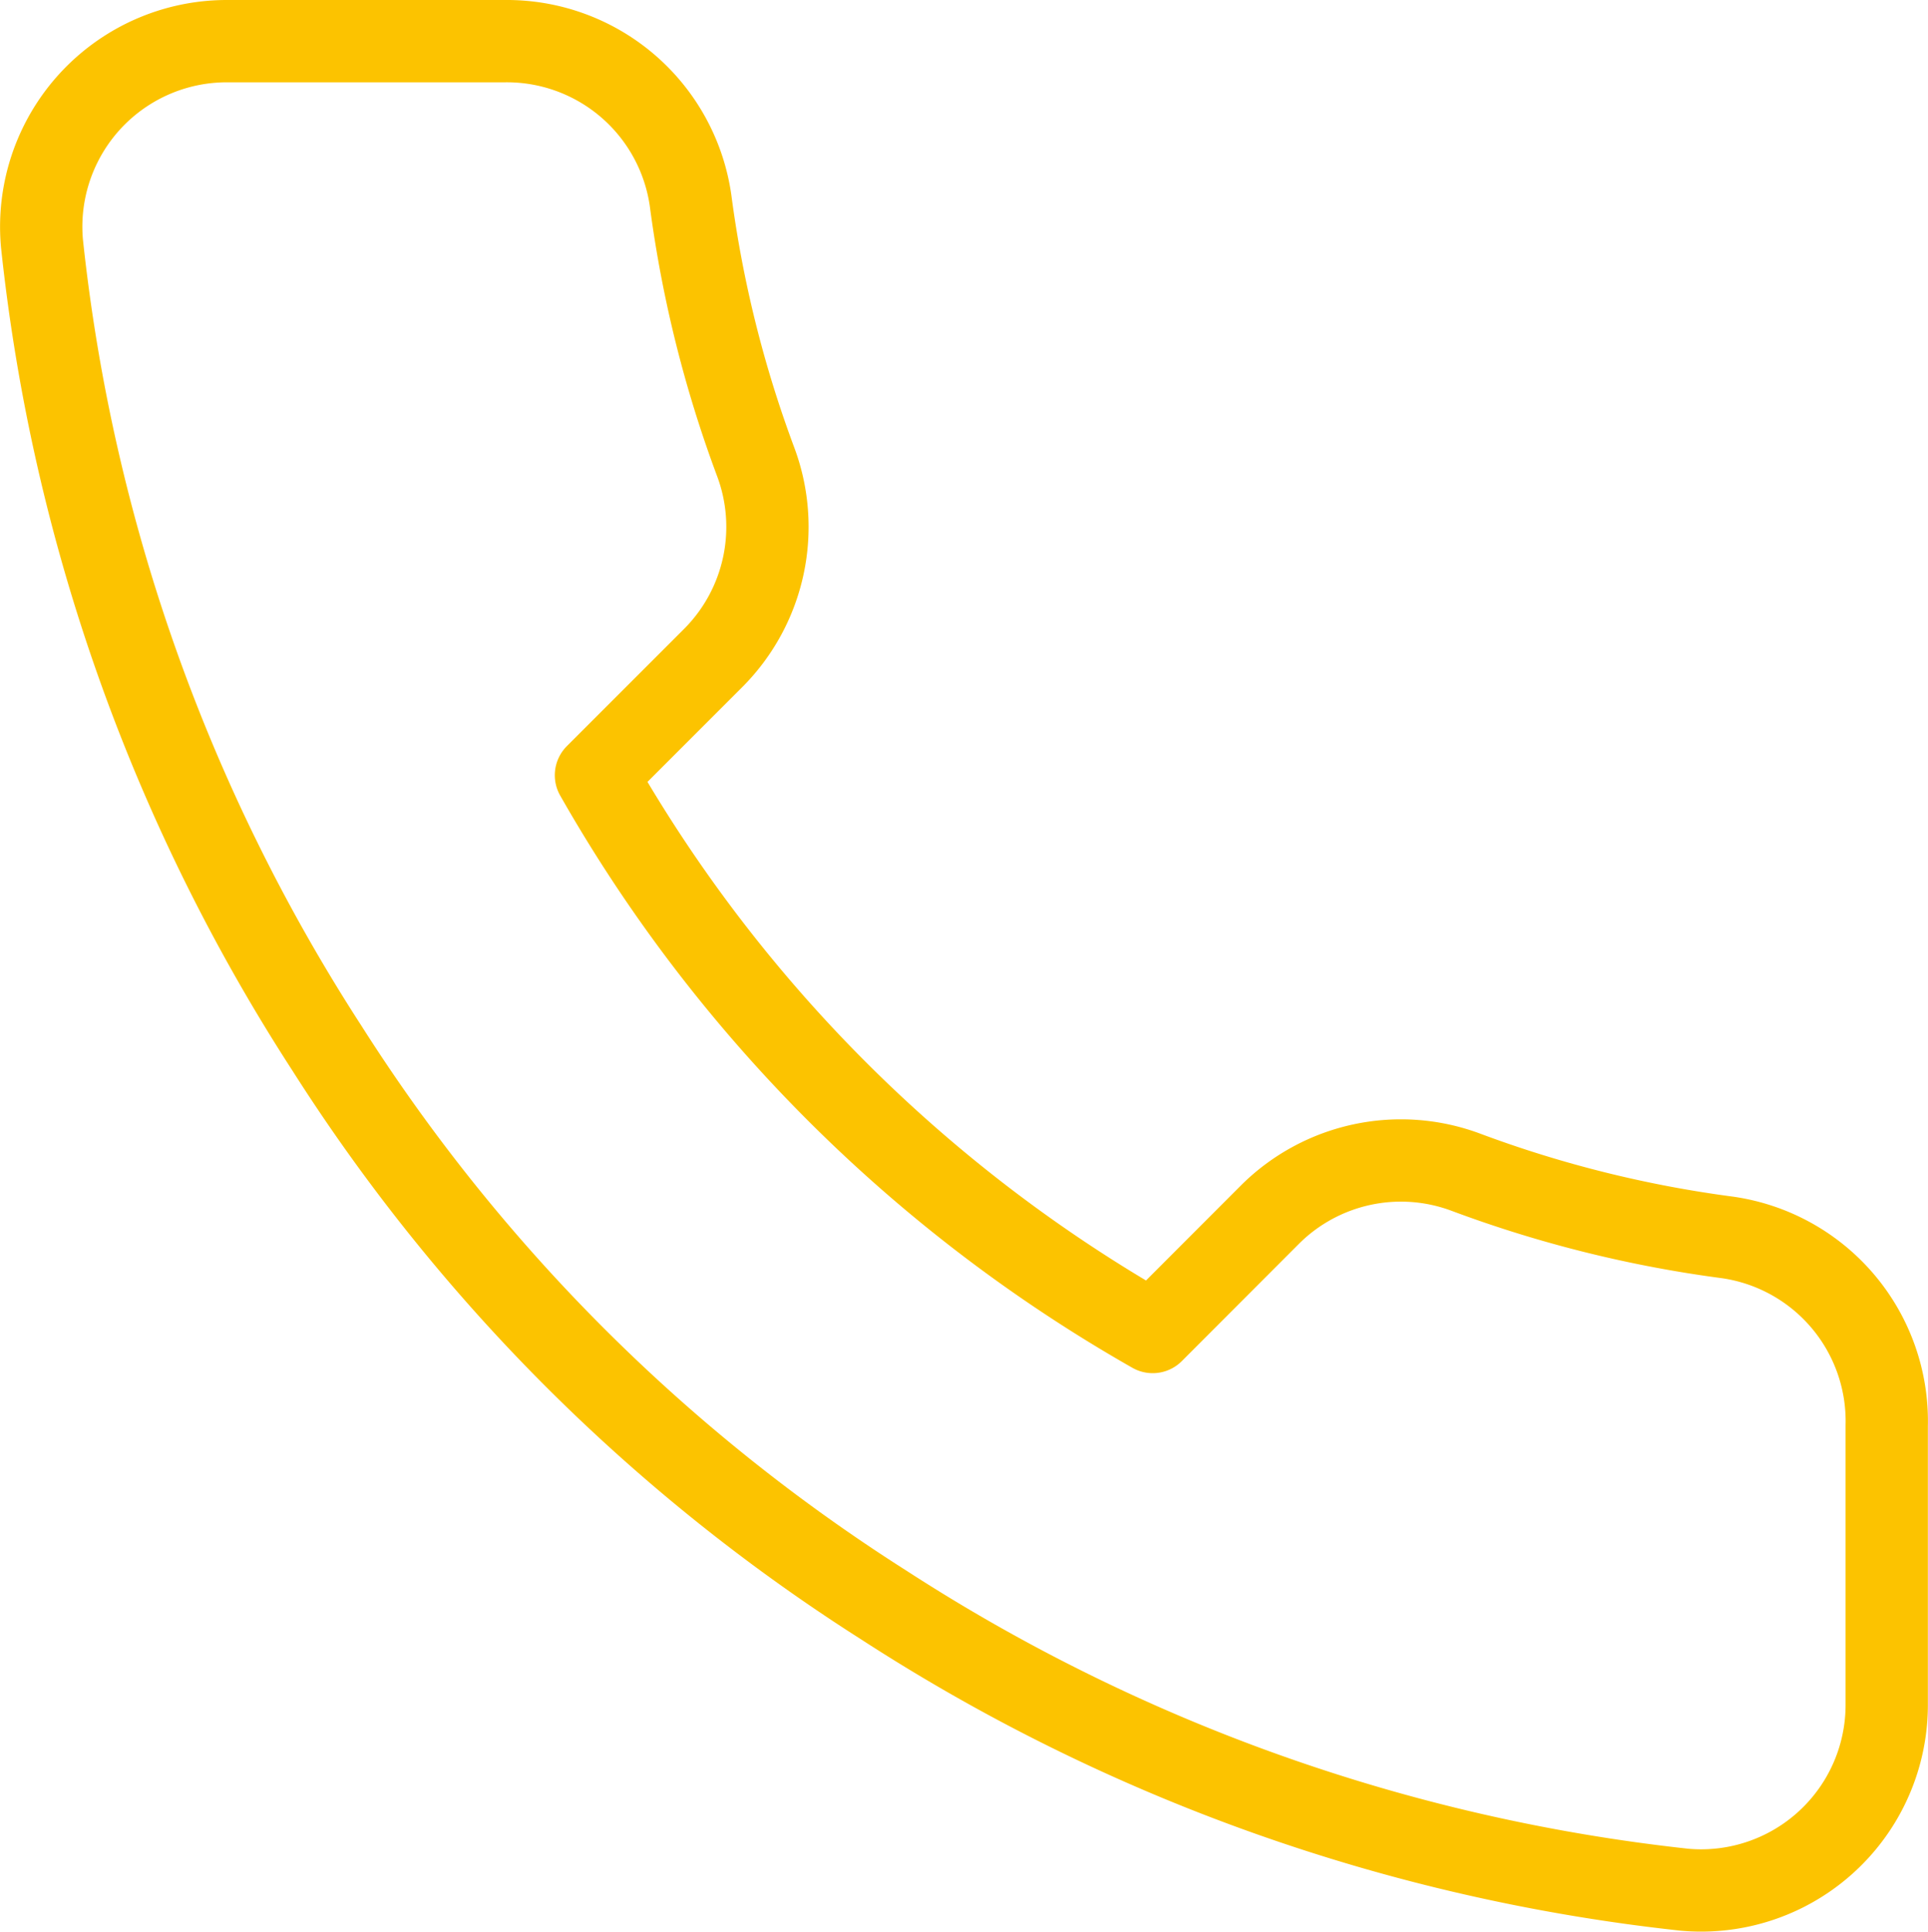
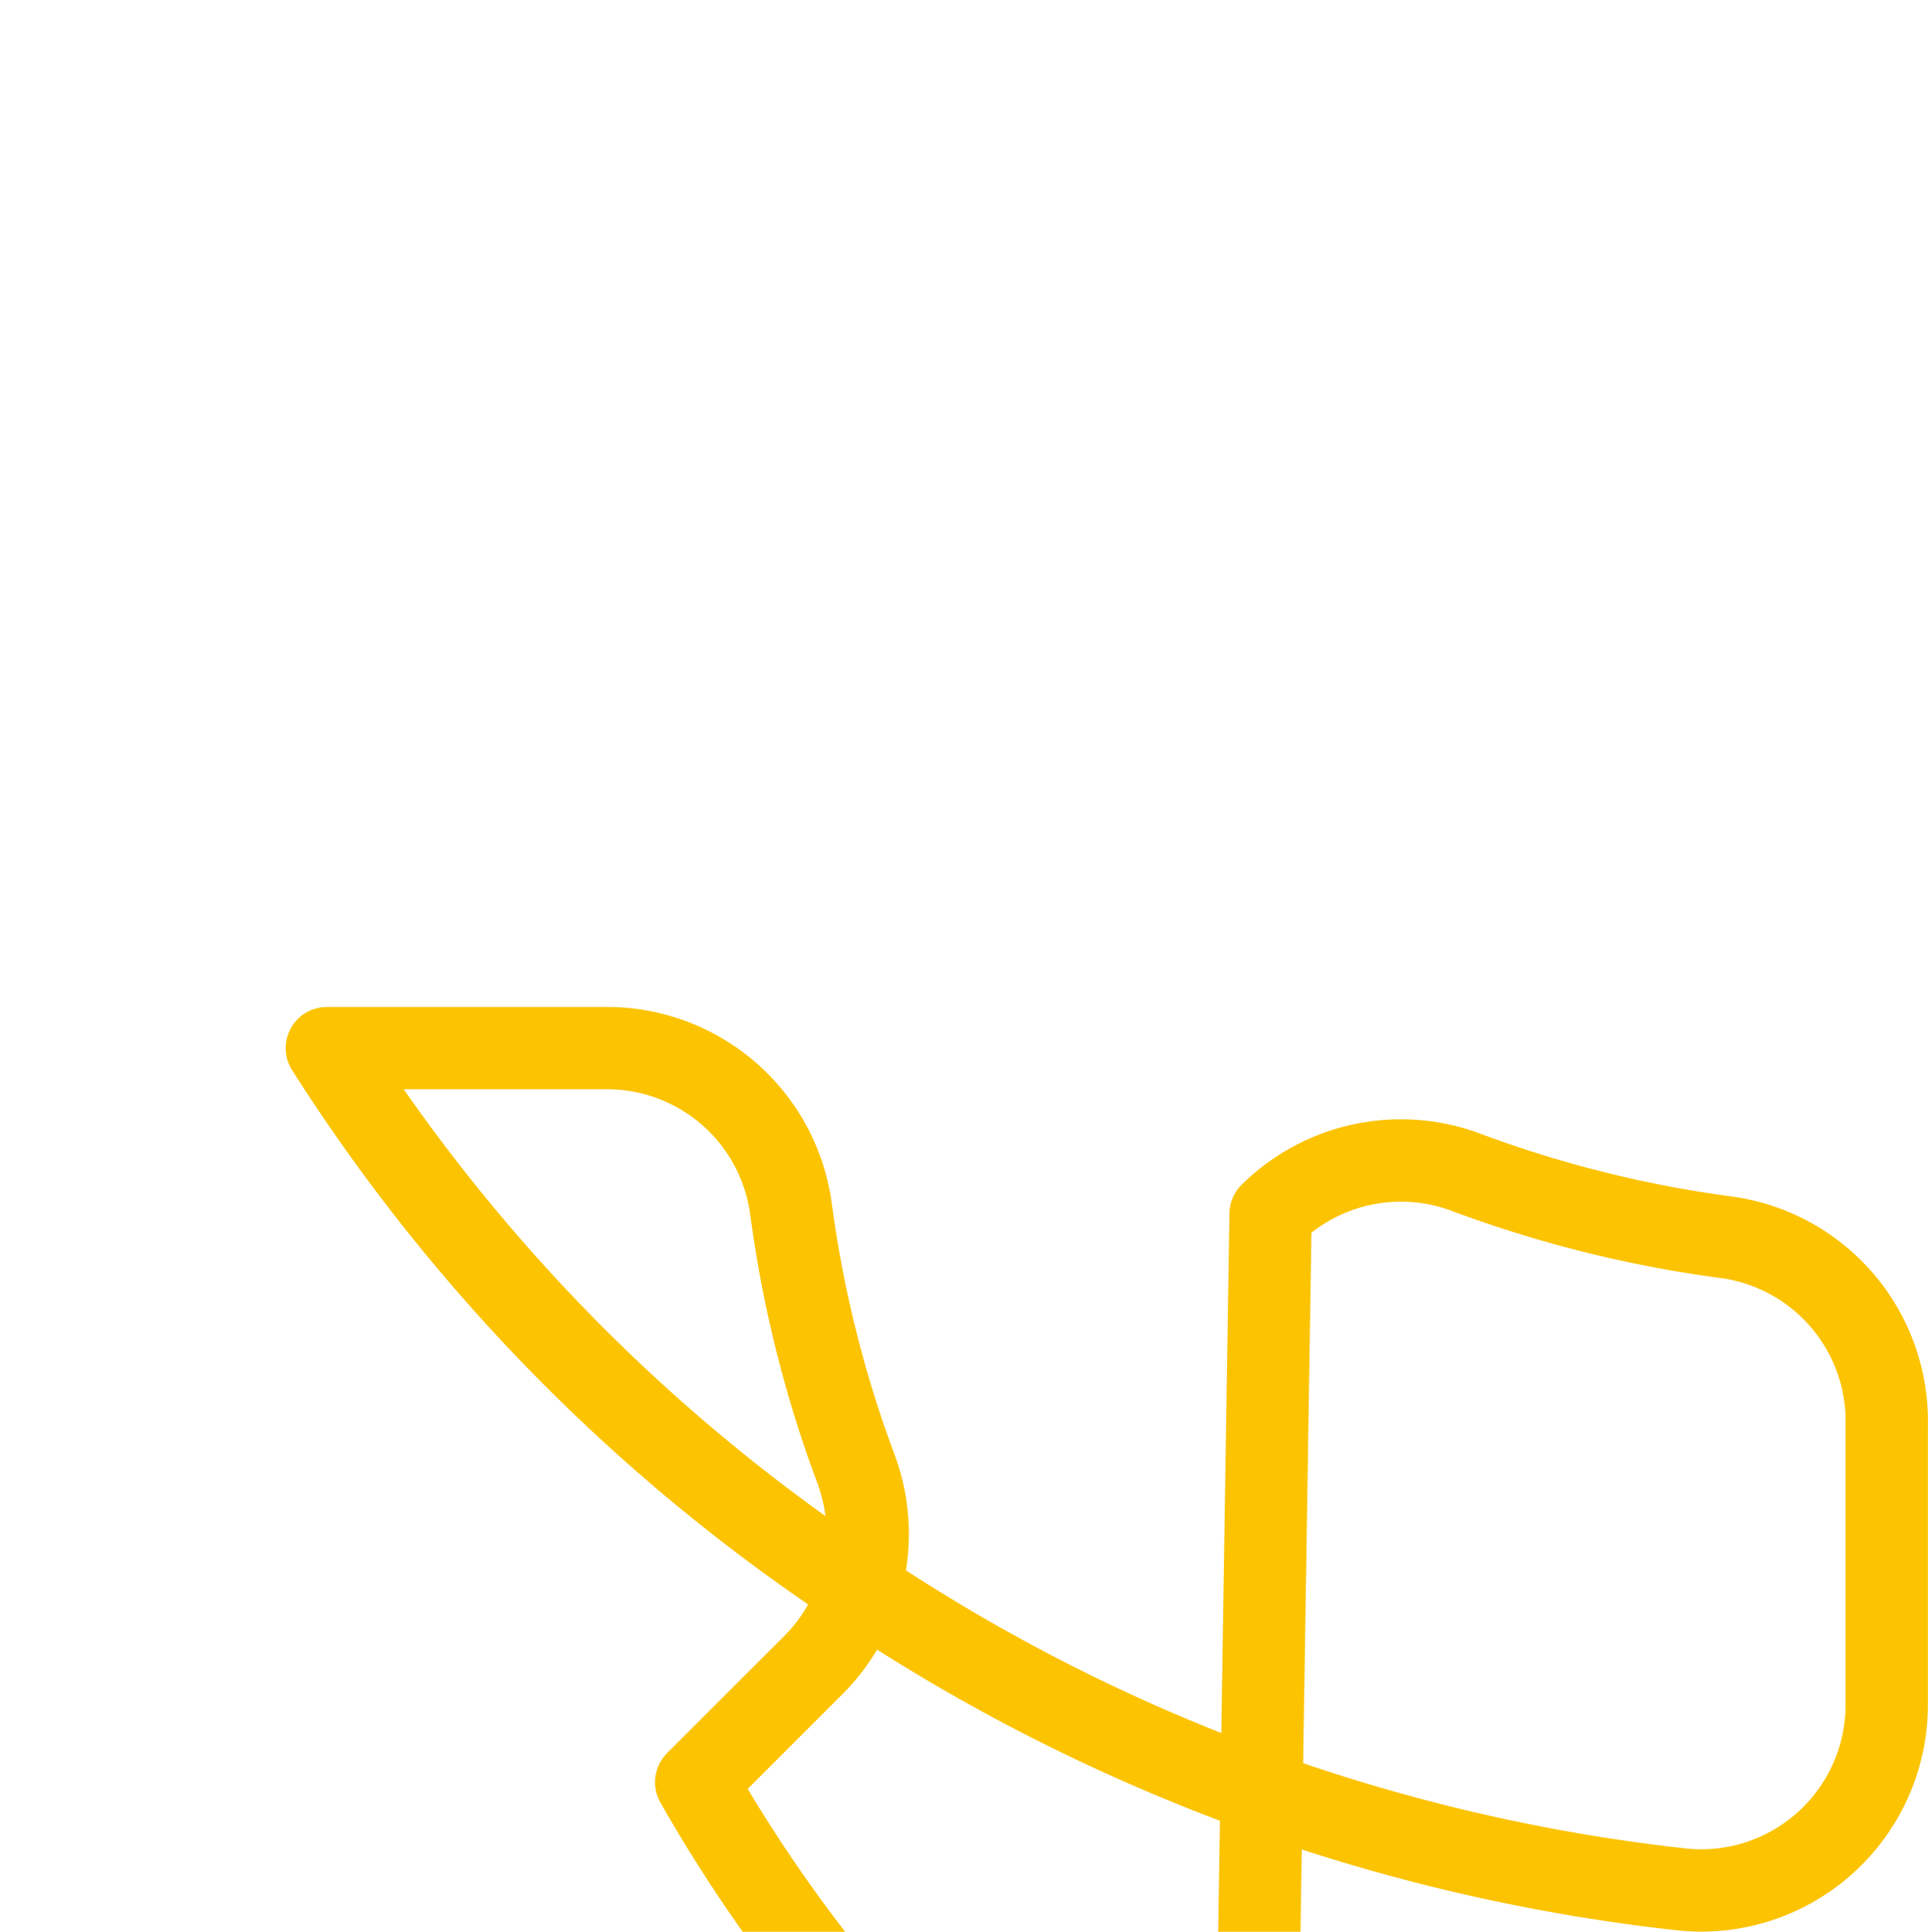
<svg xmlns="http://www.w3.org/2000/svg" width="46.854" height="46.943" viewBox="0 0 46.854 46.943">
-   <path d="M48.017,36.645V43.41A4.51,4.51,0,0,1,43.1,47.92,44.629,44.629,0,0,1,23.64,41a43.974,43.974,0,0,1-13.53-13.53A44.627,44.627,0,0,1,3.186,7.916,4.51,4.51,0,0,1,7.674,3h6.765a4.51,4.51,0,0,1,4.51,3.879,28.954,28.954,0,0,0,1.579,6.337,4.51,4.51,0,0,1-1.015,4.758l-2.864,2.864a36.081,36.081,0,0,0,13.53,13.53L33.043,31.5A4.51,4.51,0,0,1,37.8,30.489a28.956,28.956,0,0,0,6.337,1.579A4.51,4.51,0,0,1,48.017,36.645Z" transform="translate(-2.166 -2)" fill="none" stroke="#fcc300" stroke-linecap="round" stroke-linejoin="round" stroke-width="2" />
+   <path d="M48.017,36.645V43.41A4.51,4.51,0,0,1,43.1,47.92,44.629,44.629,0,0,1,23.64,41a43.974,43.974,0,0,1-13.53-13.53h6.765a4.51,4.51,0,0,1,4.51,3.879,28.954,28.954,0,0,0,1.579,6.337,4.51,4.51,0,0,1-1.015,4.758l-2.864,2.864a36.081,36.081,0,0,0,13.53,13.53L33.043,31.5A4.51,4.51,0,0,1,37.8,30.489a28.956,28.956,0,0,0,6.337,1.579A4.51,4.51,0,0,1,48.017,36.645Z" transform="translate(-2.166 -2)" fill="none" stroke="#fcc300" stroke-linecap="round" stroke-linejoin="round" stroke-width="2" />
</svg>